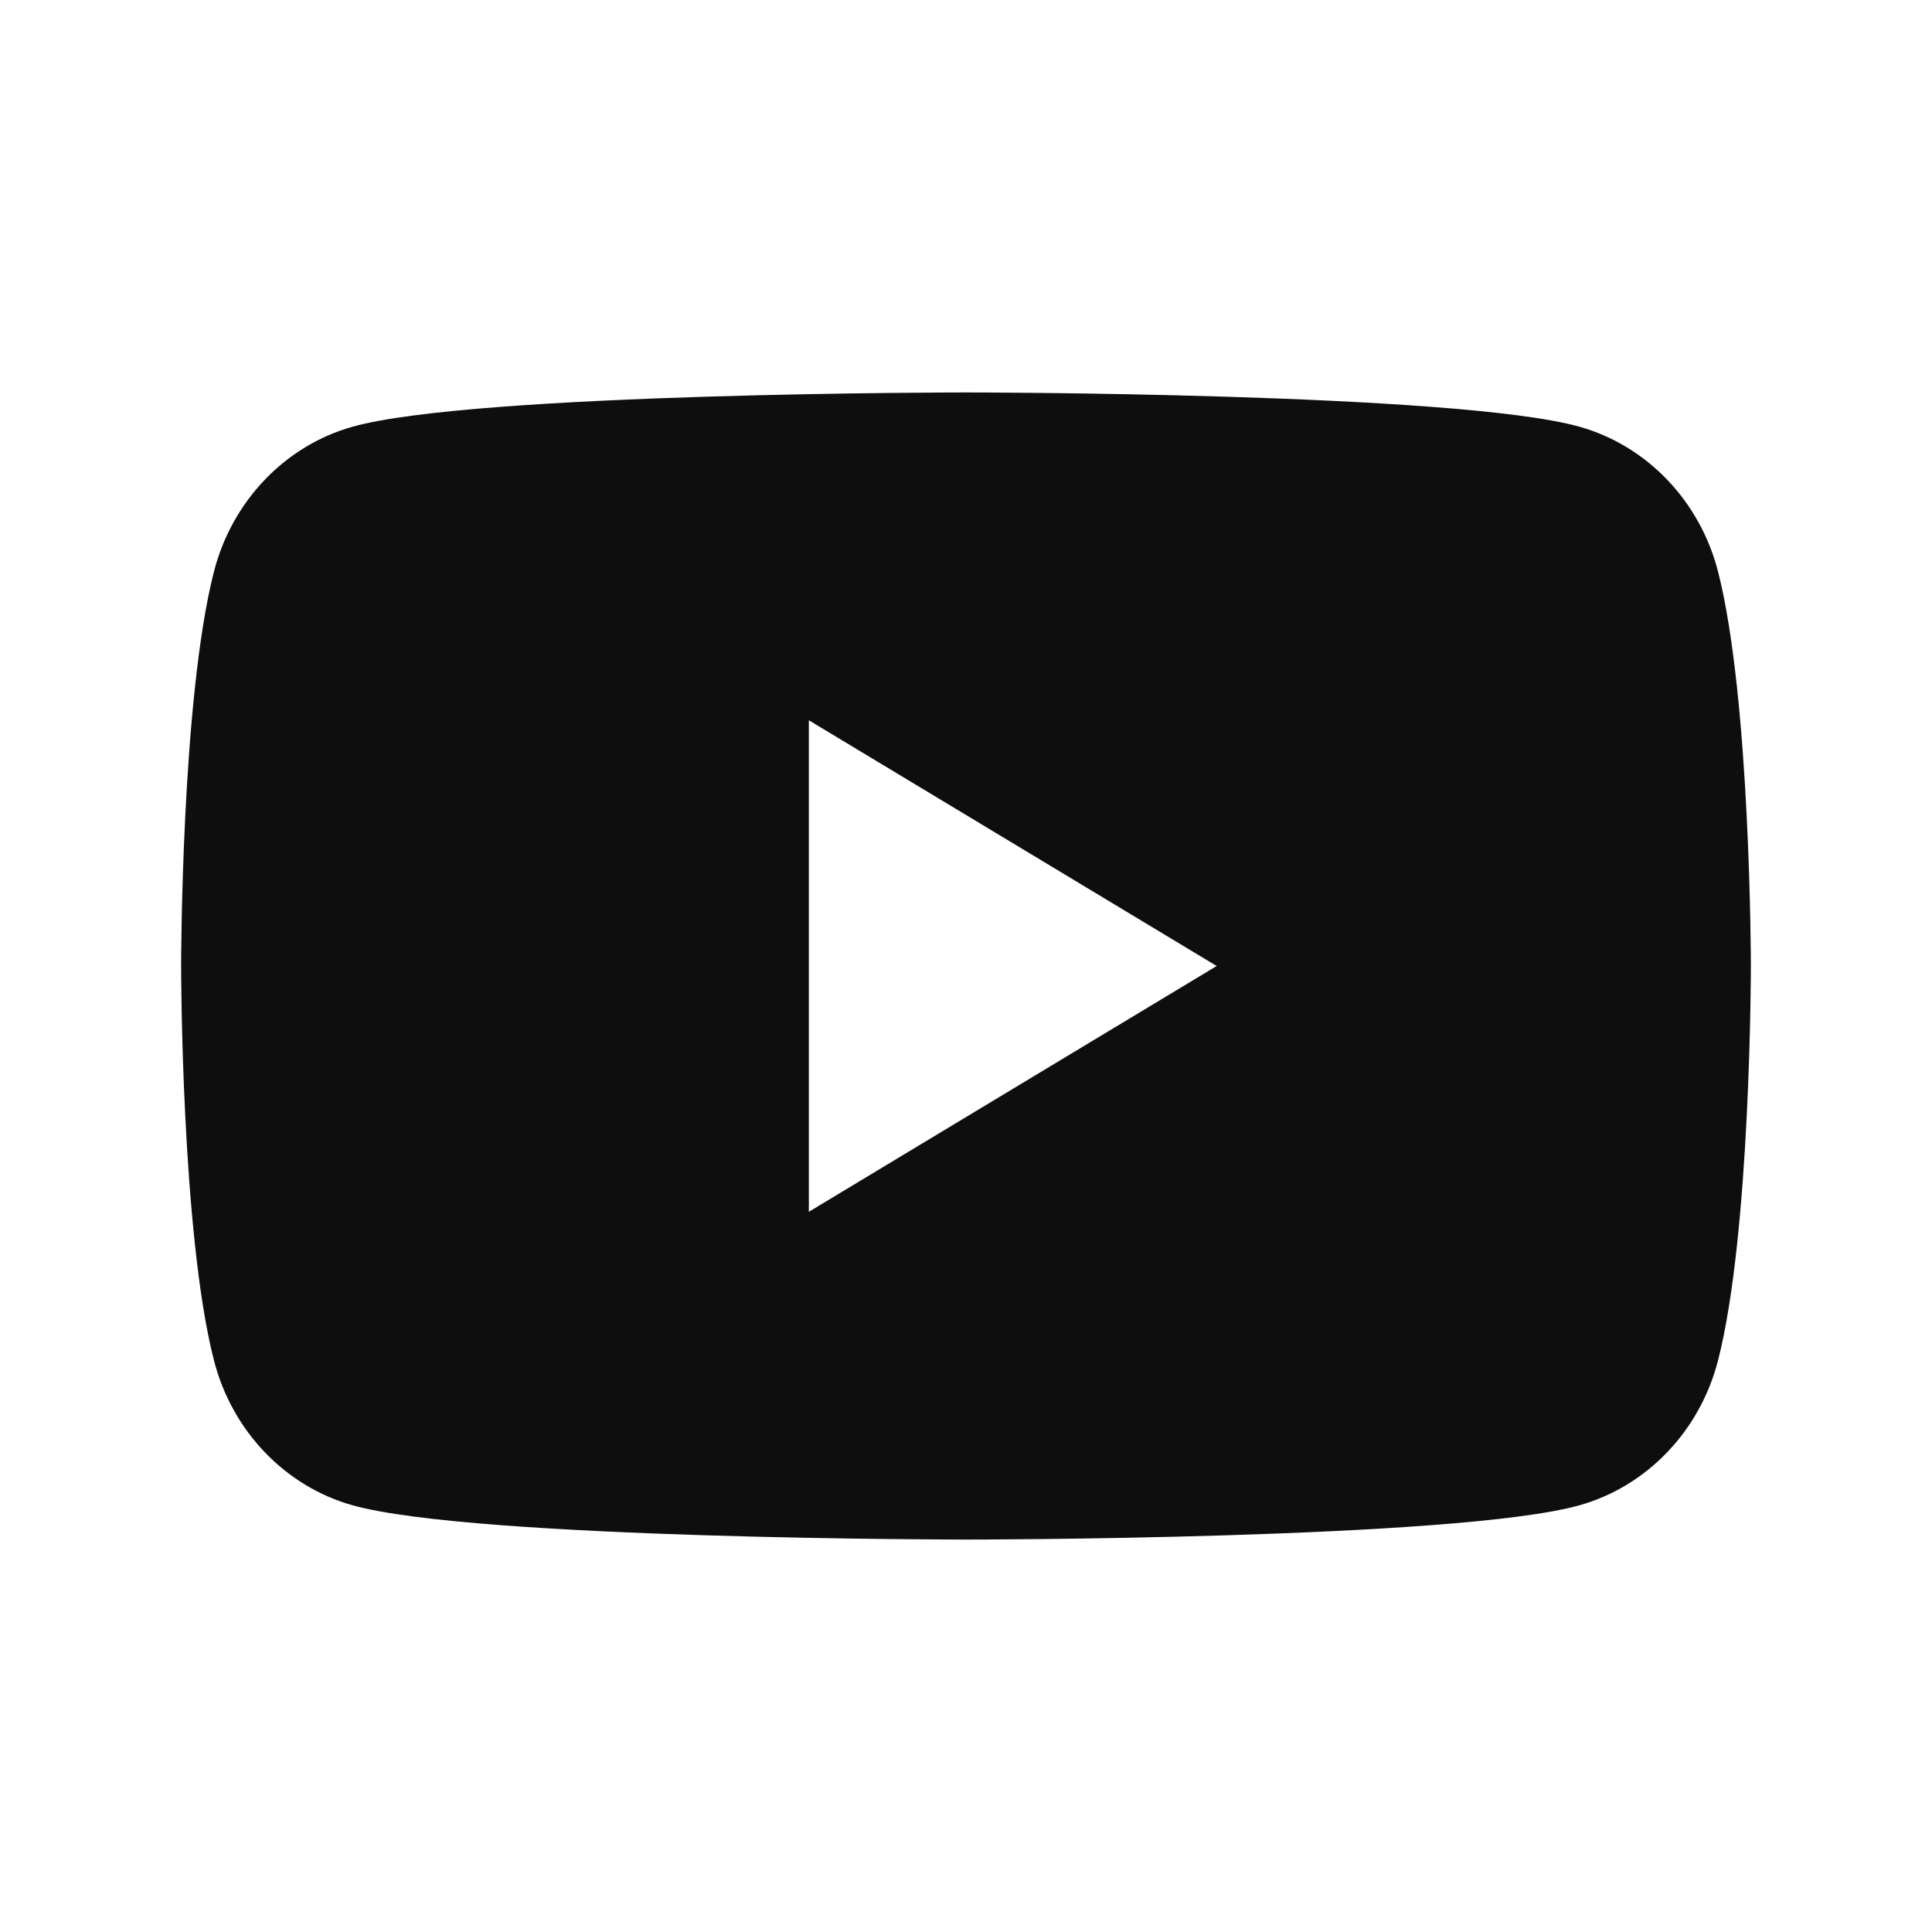
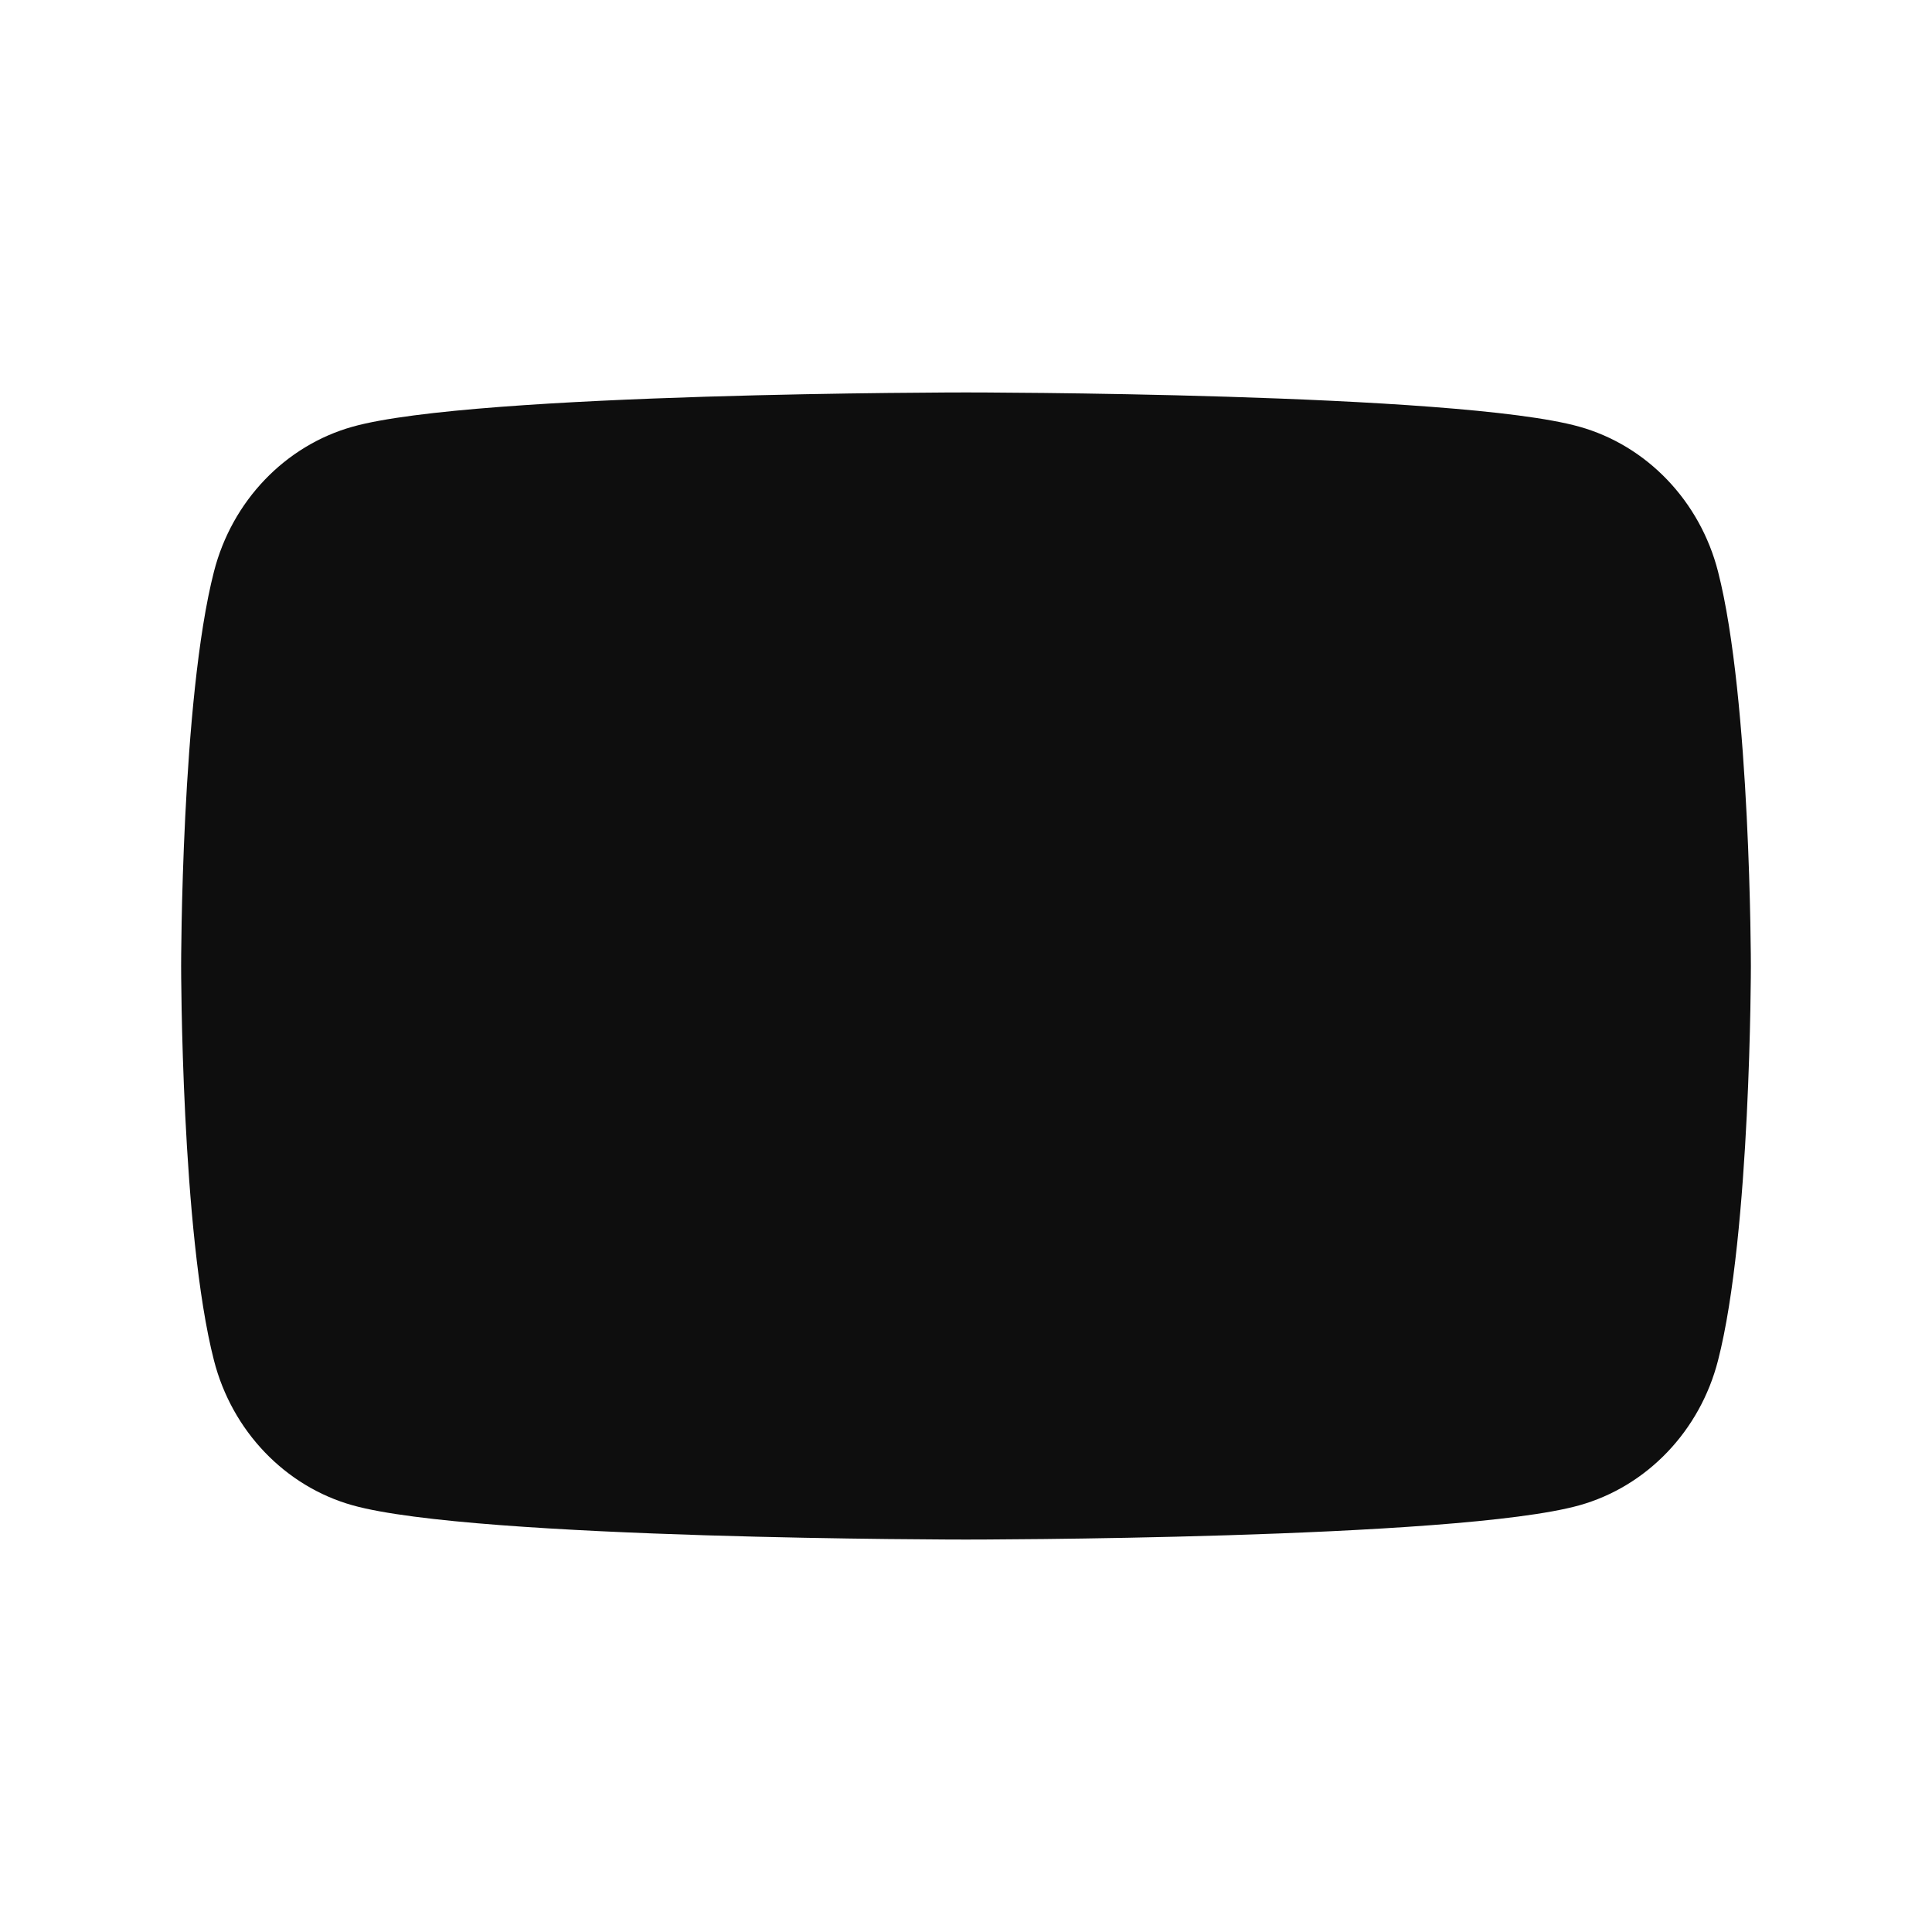
<svg xmlns="http://www.w3.org/2000/svg" width="32" height="32" viewBox="0 0 32 32" fill="none">
-   <path fill-rule="evenodd" clip-rule="evenodd" d="M26.158 7.067C27.277 7.38 28.157 8.299 28.456 9.467C28.998 11.583 29 16 29 16C29 16 29 20.417 28.456 22.533C28.157 23.701 27.277 24.62 26.158 24.933C24.131 25.5 16 25.5 16 25.5C16 25.5 7.869 25.5 5.842 24.933C4.723 24.62 3.843 23.701 3.544 22.533C3 20.417 3 16 3 16C3 16 3 11.583 3.544 9.467C3.843 8.299 4.723 7.38 5.842 7.067C7.869 6.5 16 6.5 16 6.5C16 6.5 24.131 6.5 26.158 7.067ZM20.152 16L13.397 20.071V11.93L20.152 16Z" fill="#0E0E0E" />
+   <path fill-rule="evenodd" clip-rule="evenodd" d="M26.158 7.067C27.277 7.38 28.157 8.299 28.456 9.467C28.998 11.583 29 16 29 16C29 16 29 20.417 28.456 22.533C28.157 23.701 27.277 24.62 26.158 24.933C24.131 25.5 16 25.5 16 25.5C16 25.5 7.869 25.5 5.842 24.933C4.723 24.62 3.843 23.701 3.544 22.533C3 20.417 3 16 3 16C3 16 3 11.583 3.544 9.467C3.843 8.299 4.723 7.38 5.842 7.067C7.869 6.5 16 6.5 16 6.5C16 6.5 24.131 6.5 26.158 7.067ZM20.152 16L13.397 20.071L20.152 16Z" fill="#0E0E0E" />
</svg>